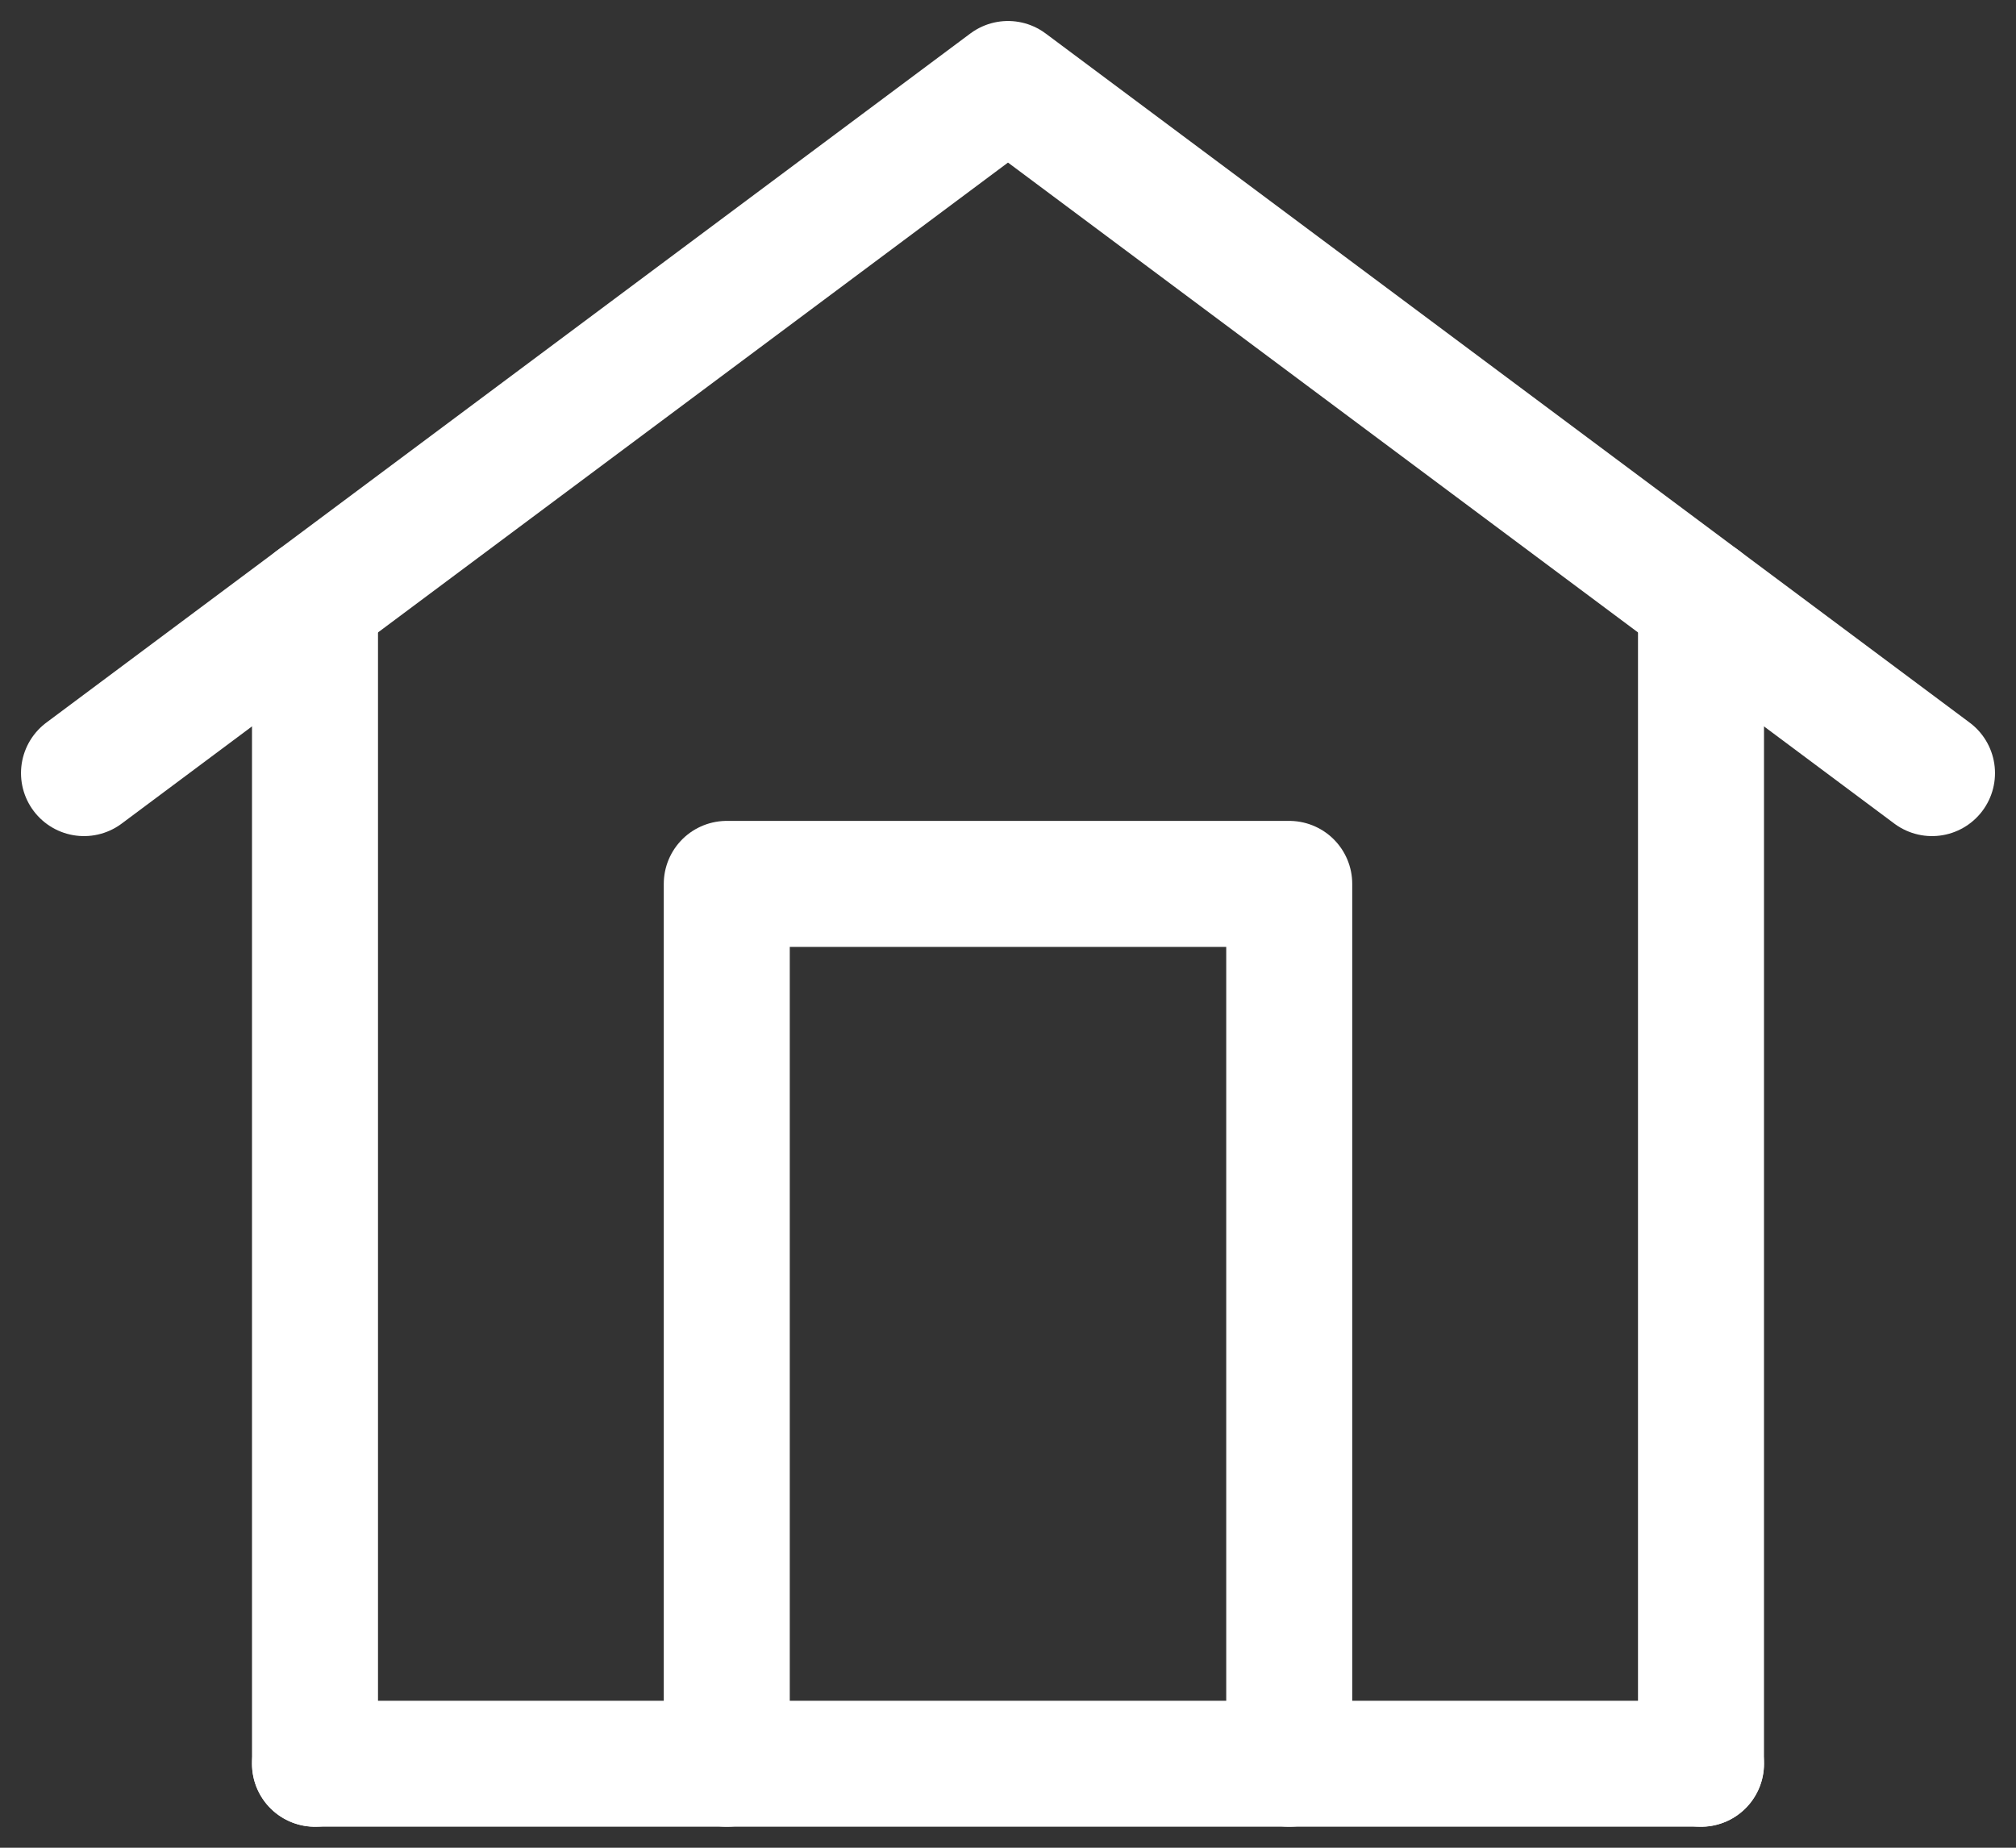
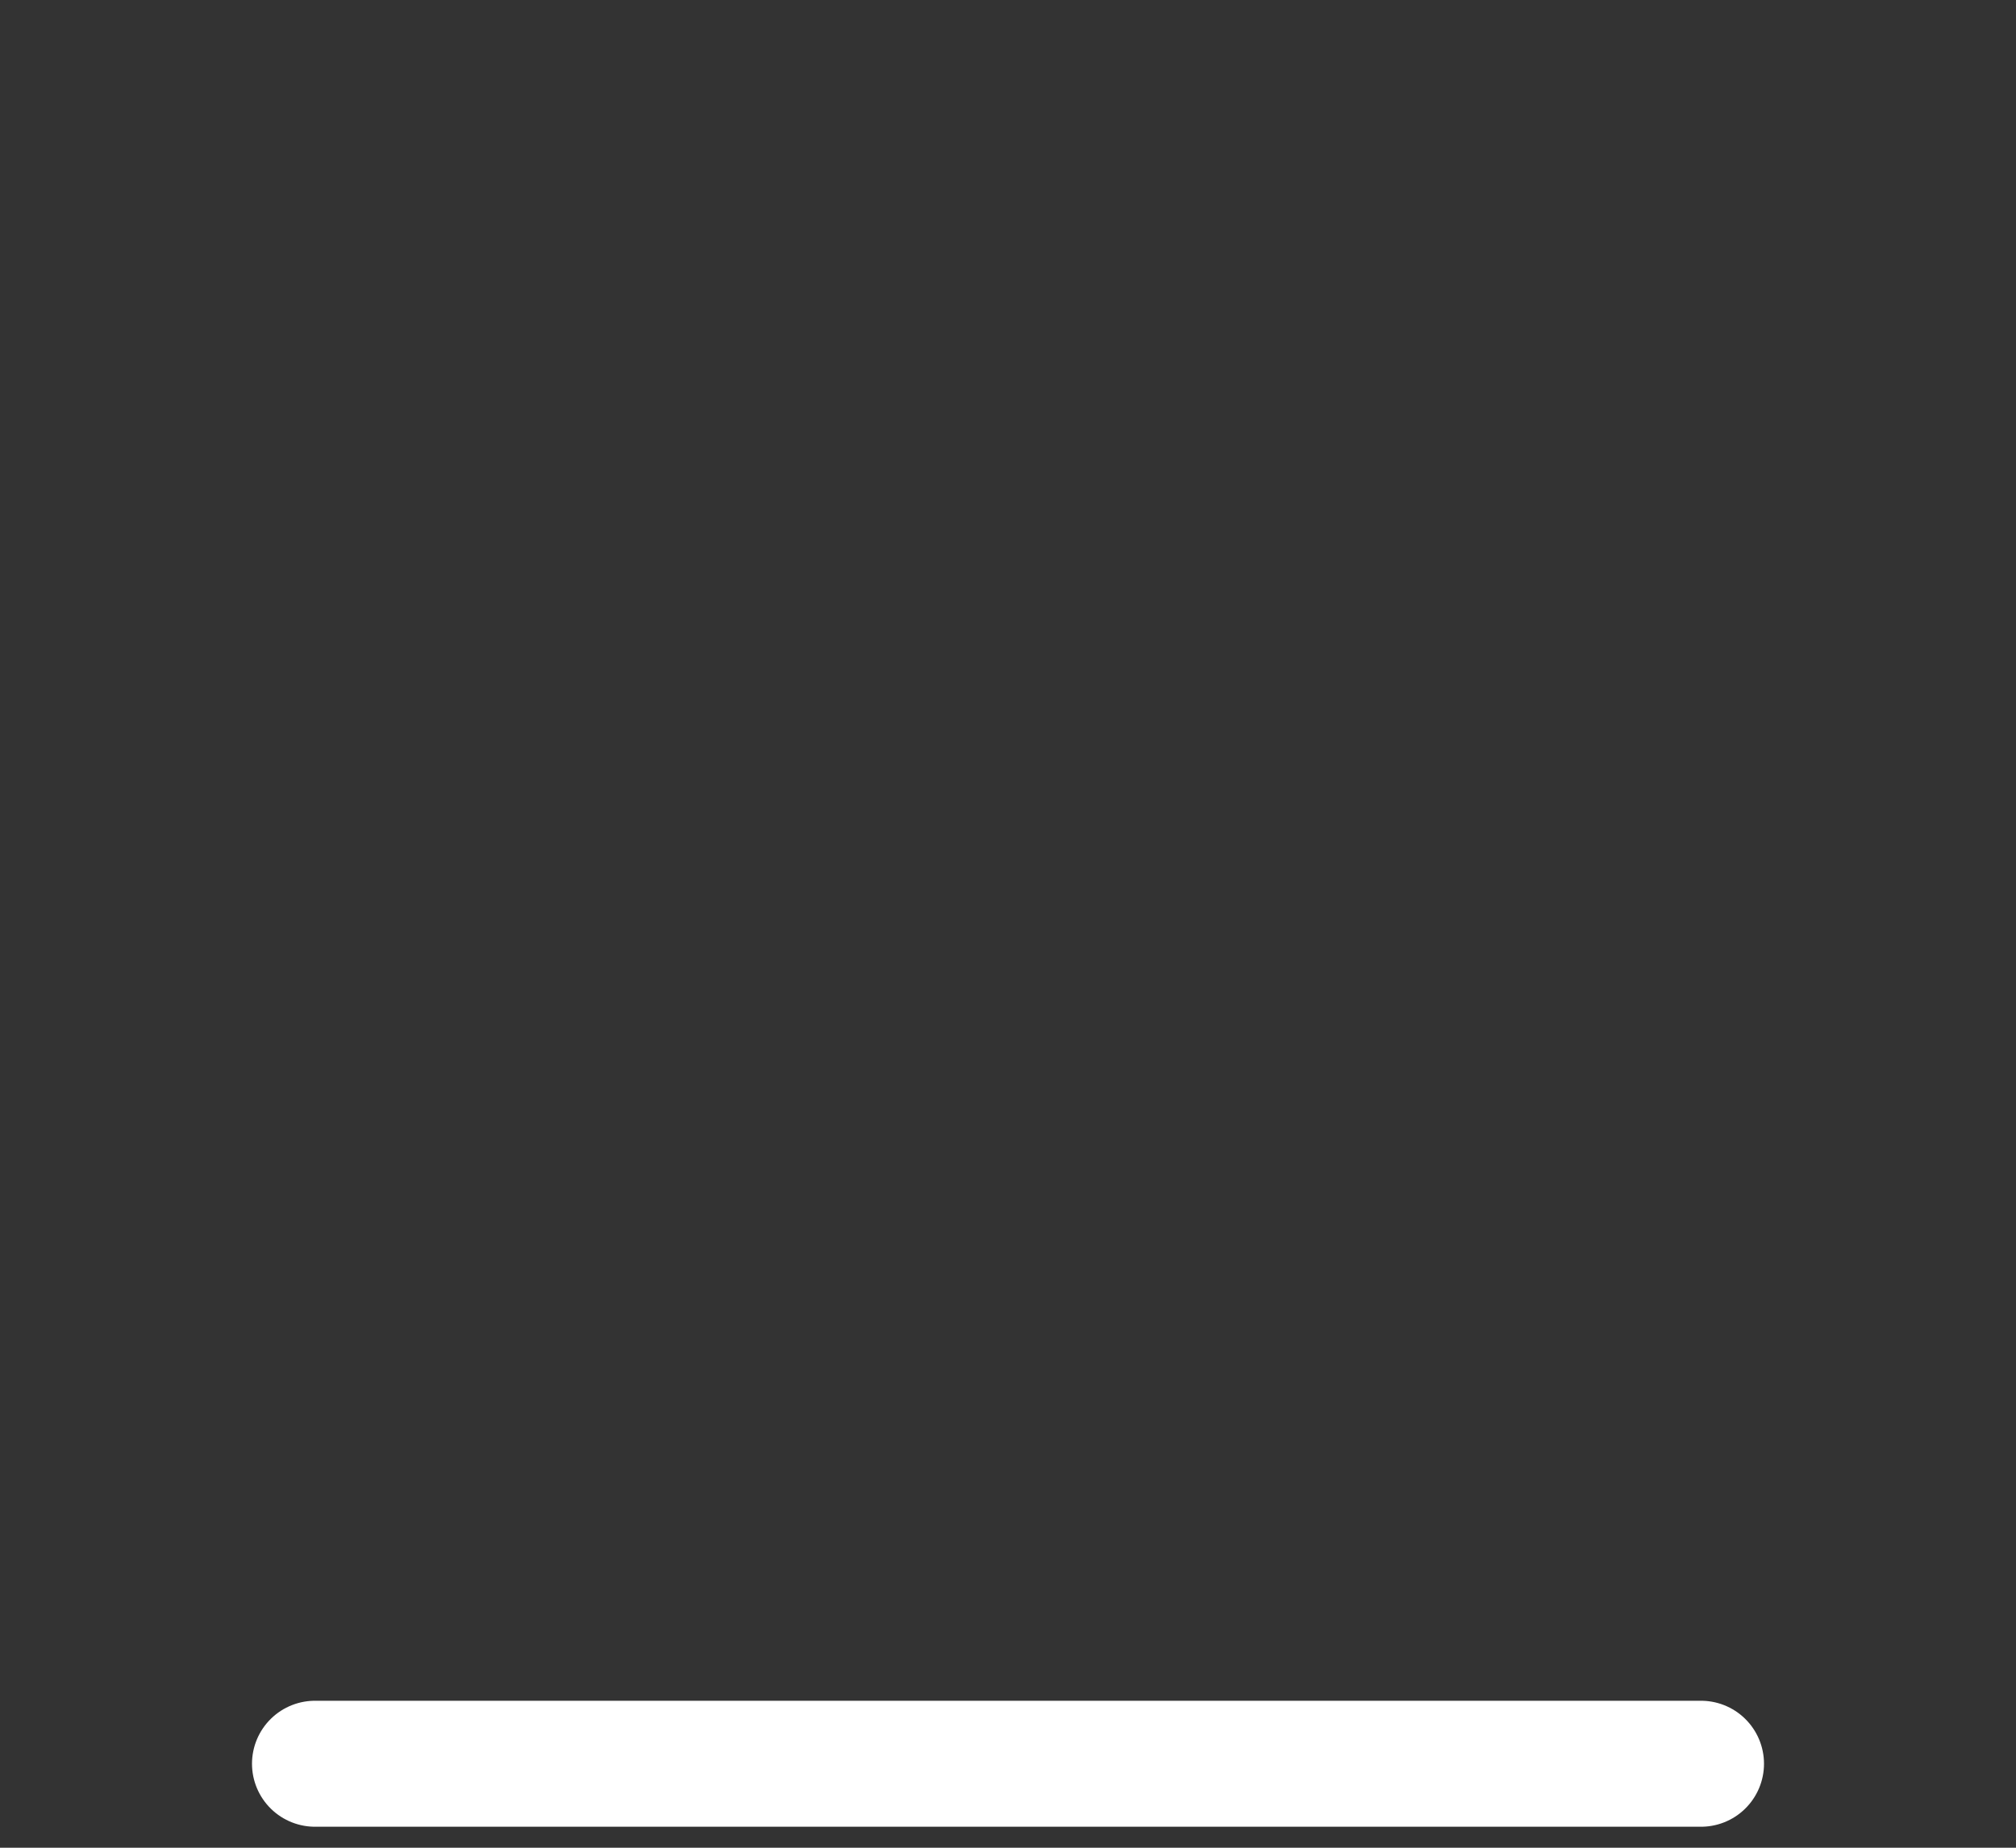
<svg xmlns="http://www.w3.org/2000/svg" width="24" height="22" viewBox="0 0 24 22" fill="none">
  <rect x="0" y="0" width="24" height="22" fill="#333333" stroke="none" />
  <path d="M3.75 21H20.25" stroke="white" stroke-width="1.5" stroke-linecap="round" stroke-linejoin="round" />
-   <path d="M3.75 21V7.154M20.25 21V7.154" stroke="white" stroke-width="1.5" stroke-linecap="round" stroke-linejoin="round" />
-   <path d="M1 9.205L12 1L23 9.205" stroke="white" stroke-width="1.5" stroke-linecap="round" stroke-linejoin="round" />
-   <path d="M8.652 21V10.524H15.348V21" stroke="white" stroke-width="1.5" stroke-linecap="round" stroke-linejoin="round" />
</svg>